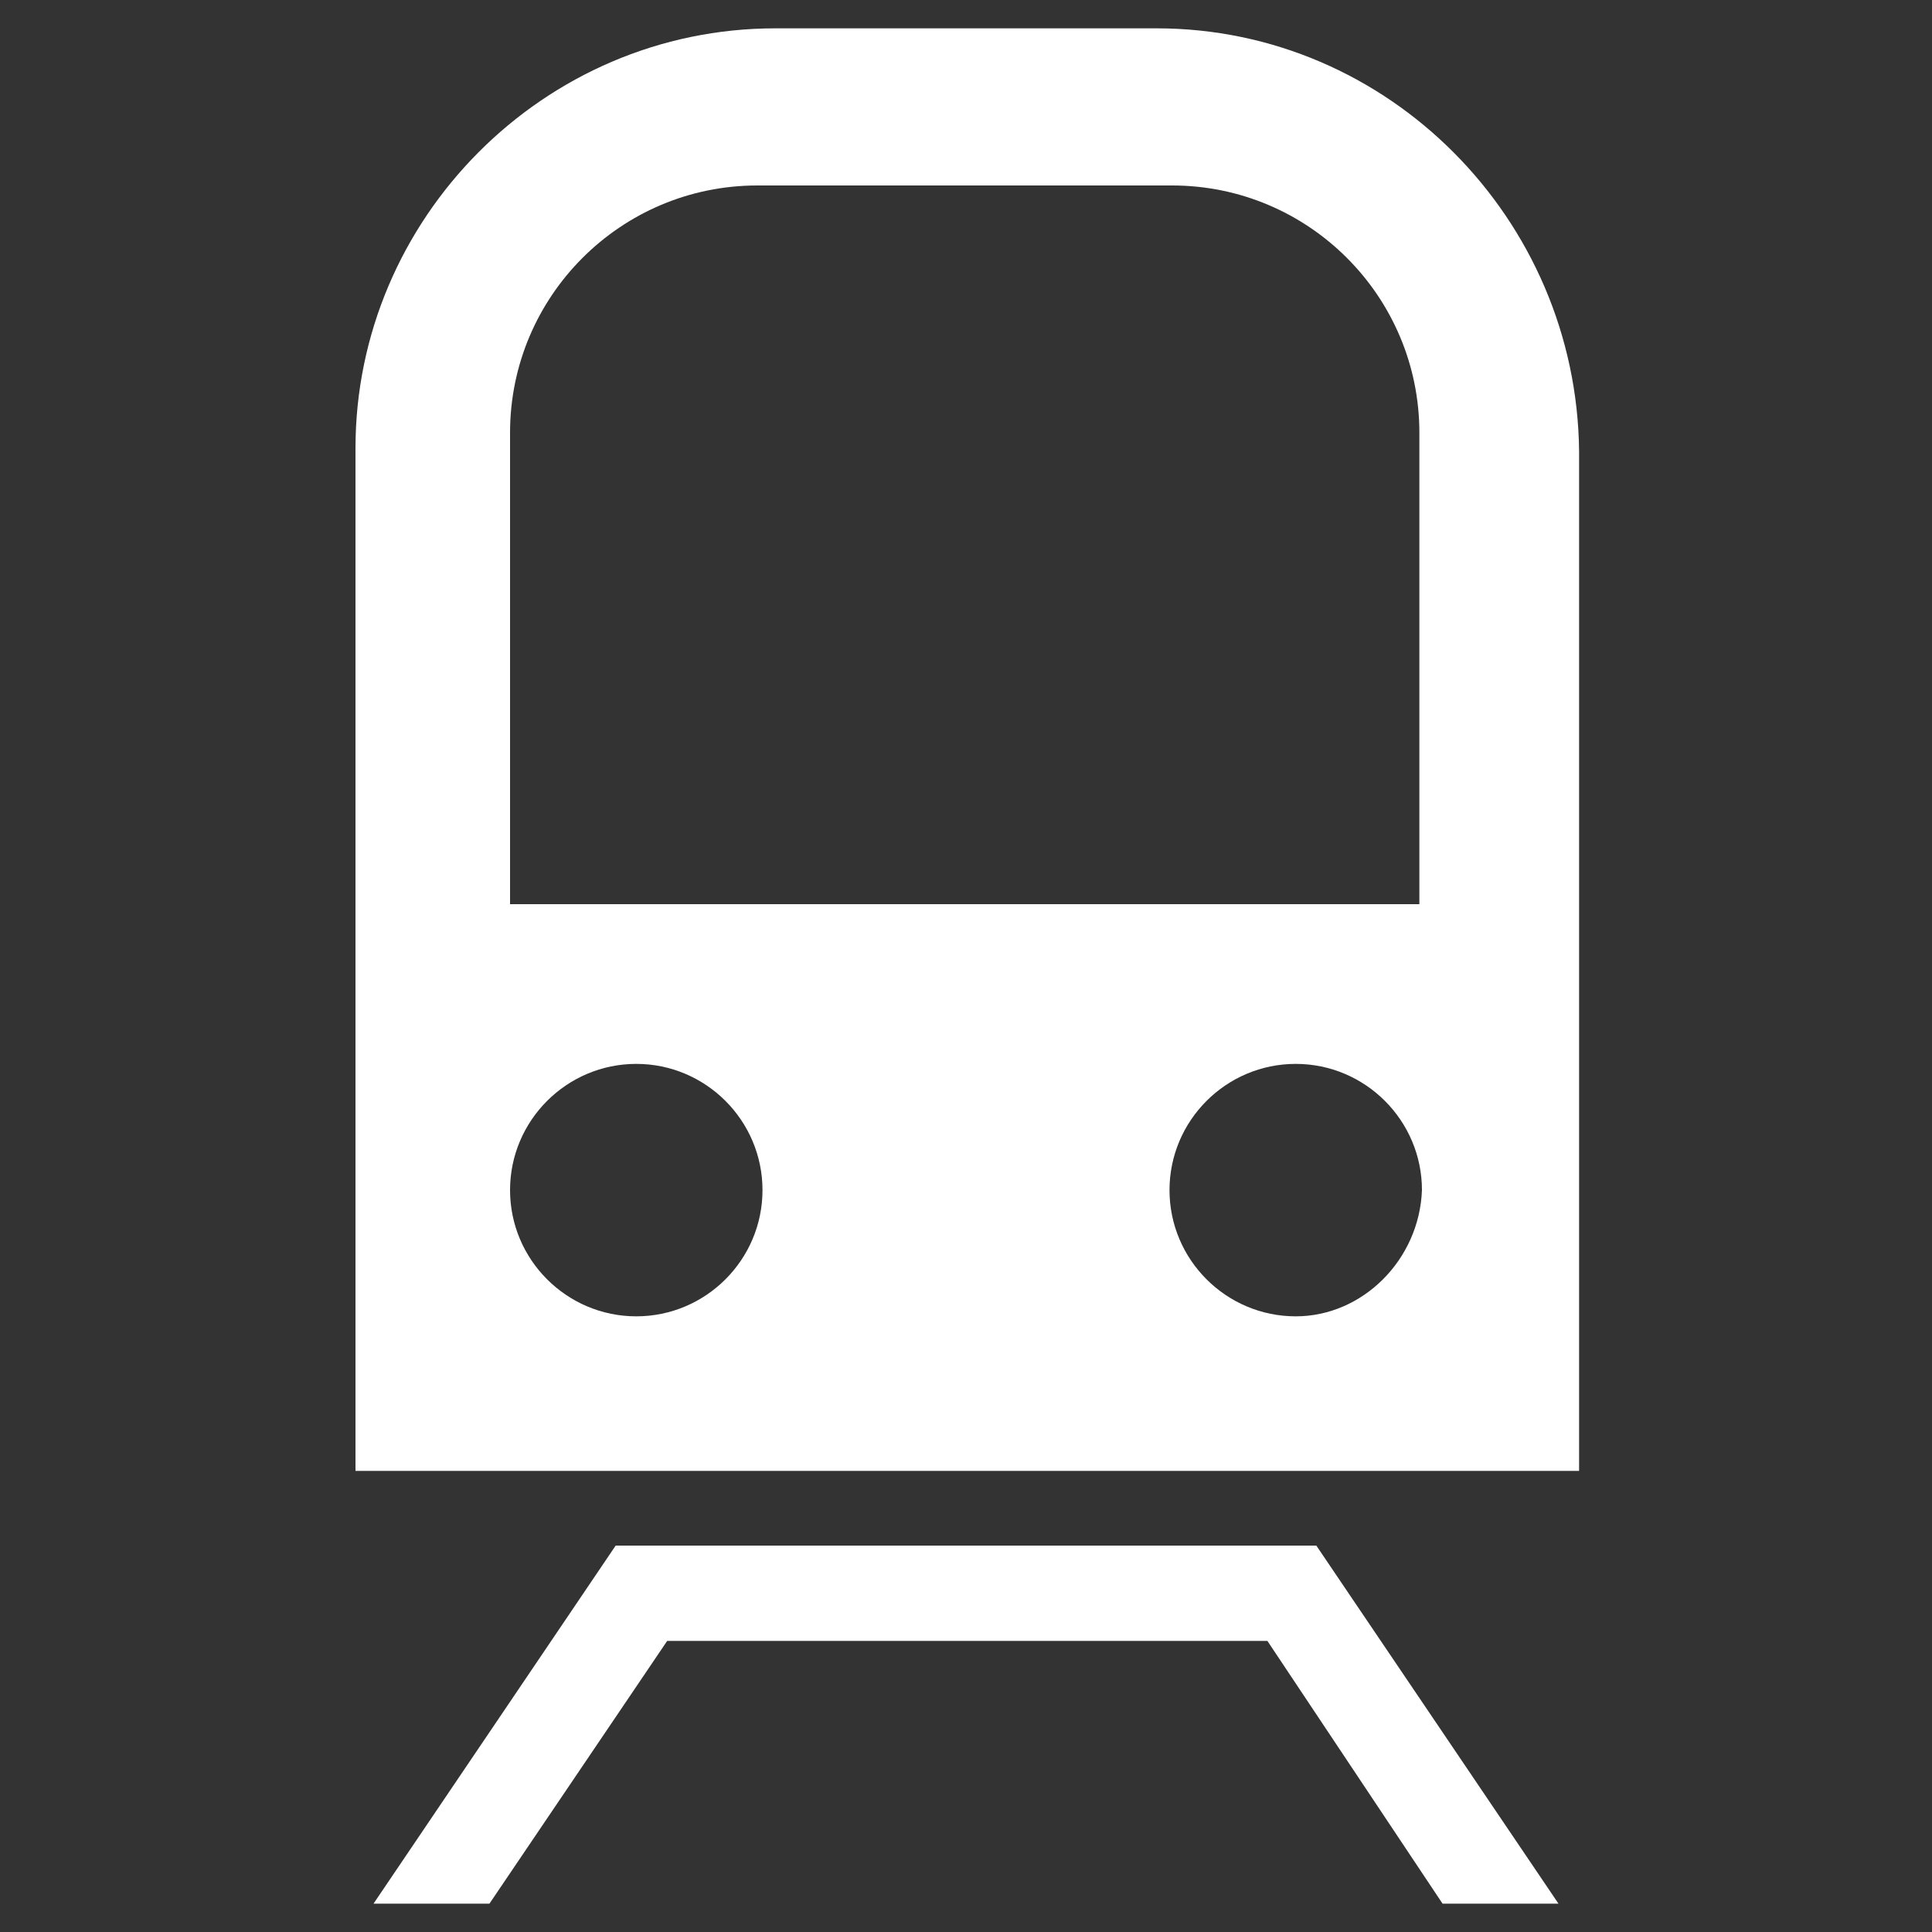
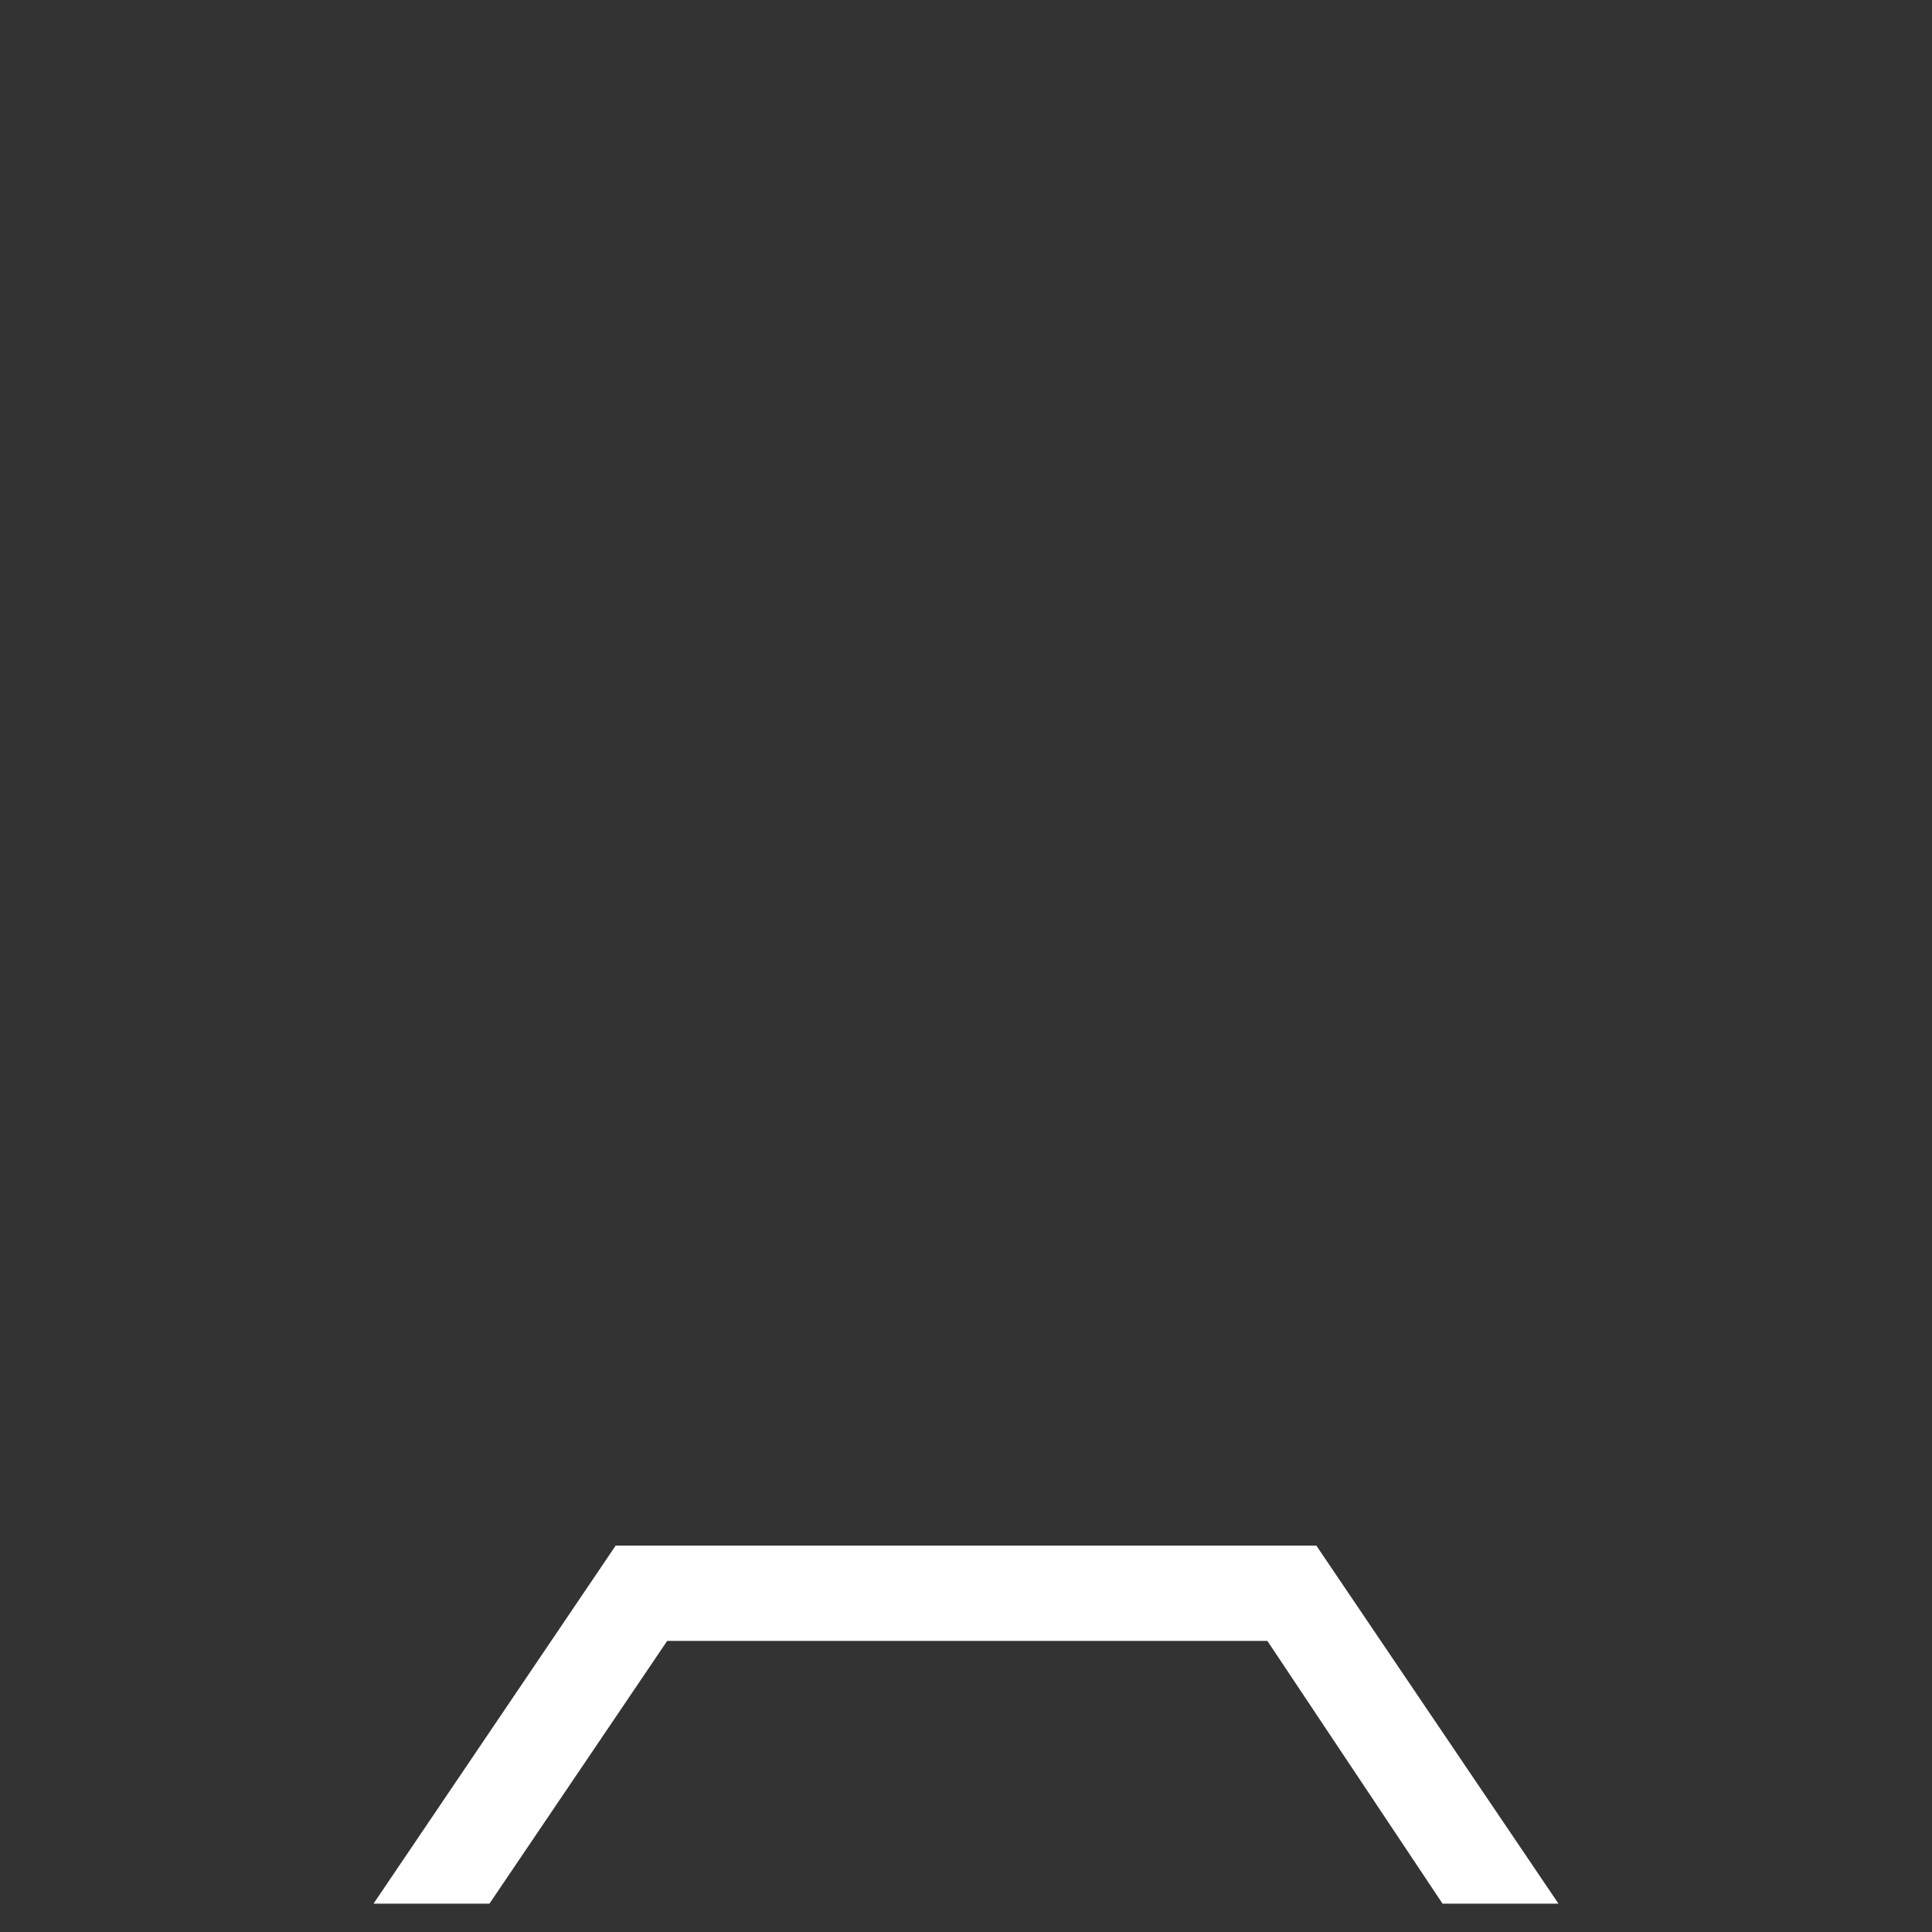
<svg xmlns="http://www.w3.org/2000/svg" version="1.1" id="Capa_1" x="0px" y="0px" viewBox="0 0 75 75" style="enable-background:new 0 0 75 75;" xml:space="preserve">
  <rect x="0" y="0" width="75" height="75" fill="#333333" stroke="none" />
  <style type="text/css">
	.st0{fill:#FFFFFF;}
</style>
  <g>
    <g>
      <g>
        <path class="st0" d="M23.9,60l-9.4,13.9H19l6.9-10.2h23.3L56,73.9h4.5L51.1,60L23.9,60z" />
-         <path class="st0" d="M44.9,1.1H30.1c-9,0-16.3,7.4-16.3,16.3v39.7h47.5V17.5C61.2,8.5,53.9,1.1,44.9,1.1L44.9,1.1z M24.7,51.1     c-2.7,0-4.9-2.2-4.9-4.9c0-2.7,2.2-4.9,4.9-4.9c2.7,0,4.9,2.2,4.9,4.9C29.6,48.9,27.4,51.1,24.7,51.1z M50.3,51.1     c-2.7,0-4.9-2.2-4.9-4.9c0-2.7,2.2-4.9,4.9-4.9c2.7,0,4.9,2.2,4.9,4.9C55.1,48.9,52.9,51.1,50.3,51.1z M55.1,35.1H19.8V16.8     c0-5.3,4.3-9.6,9.6-9.6h16.1c5.3,0,9.6,4.3,9.6,9.6L55.1,35.1z" />
      </g>
    </g>
  </g>
</svg>